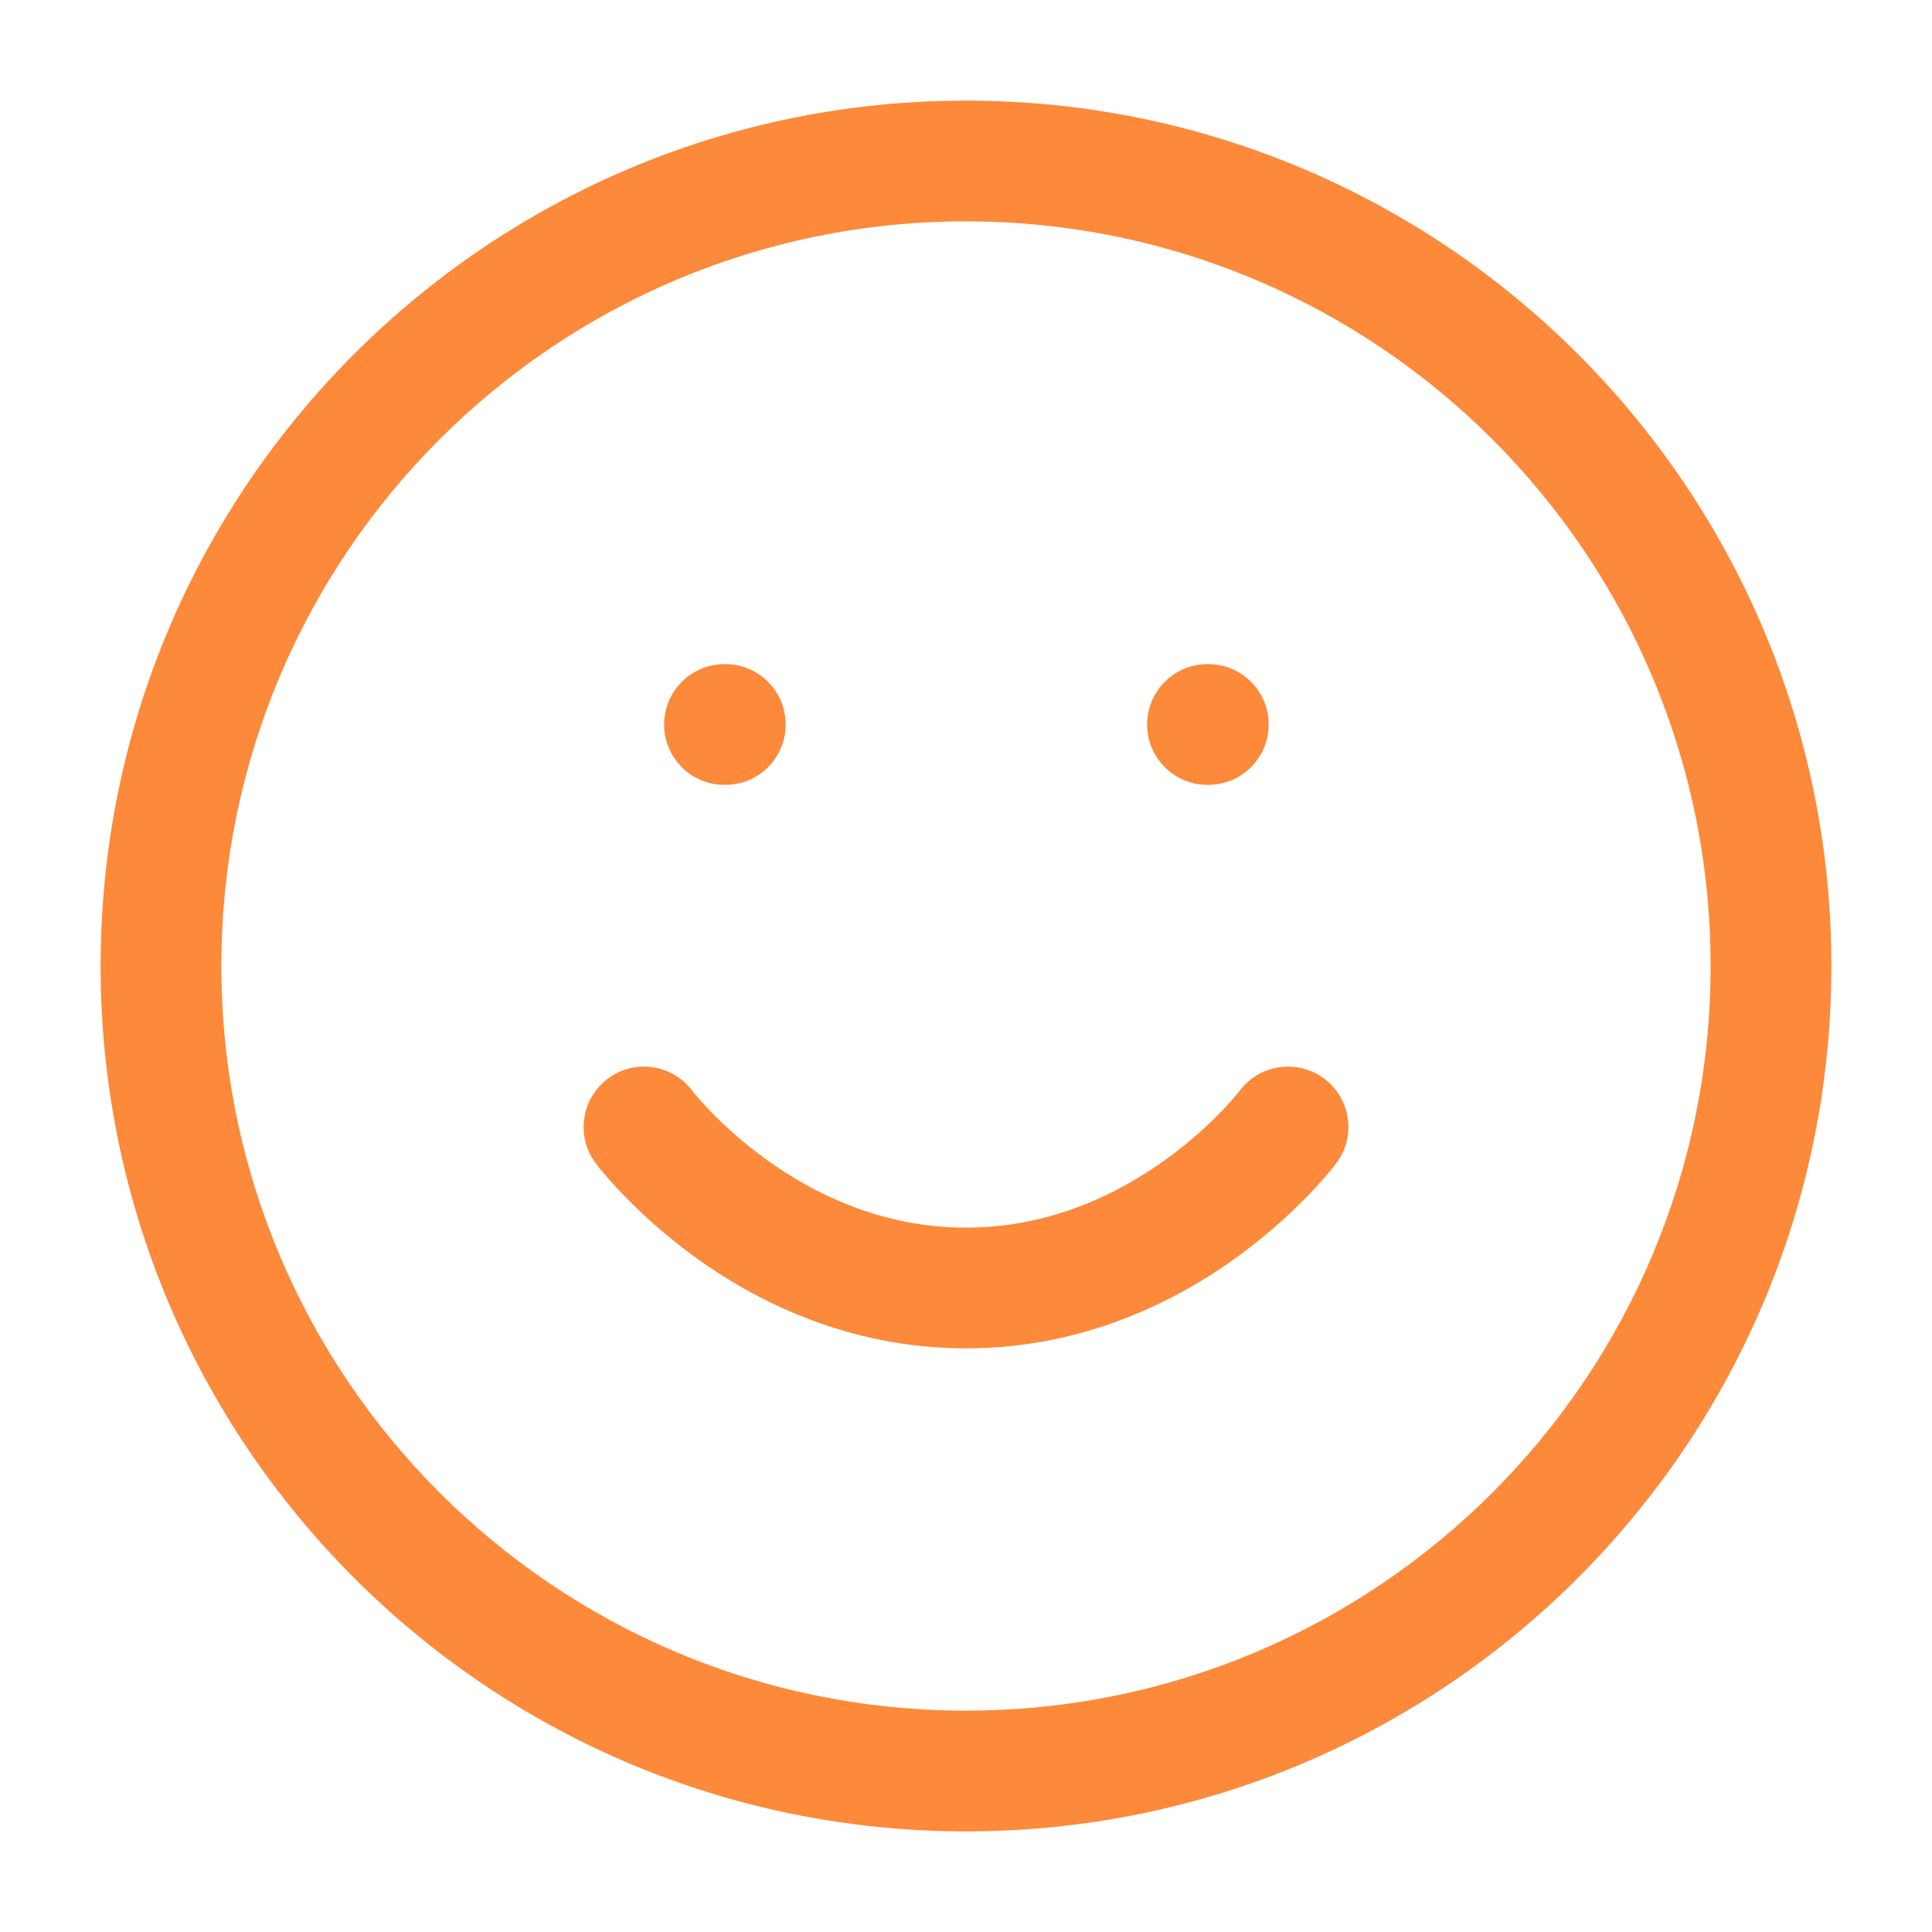
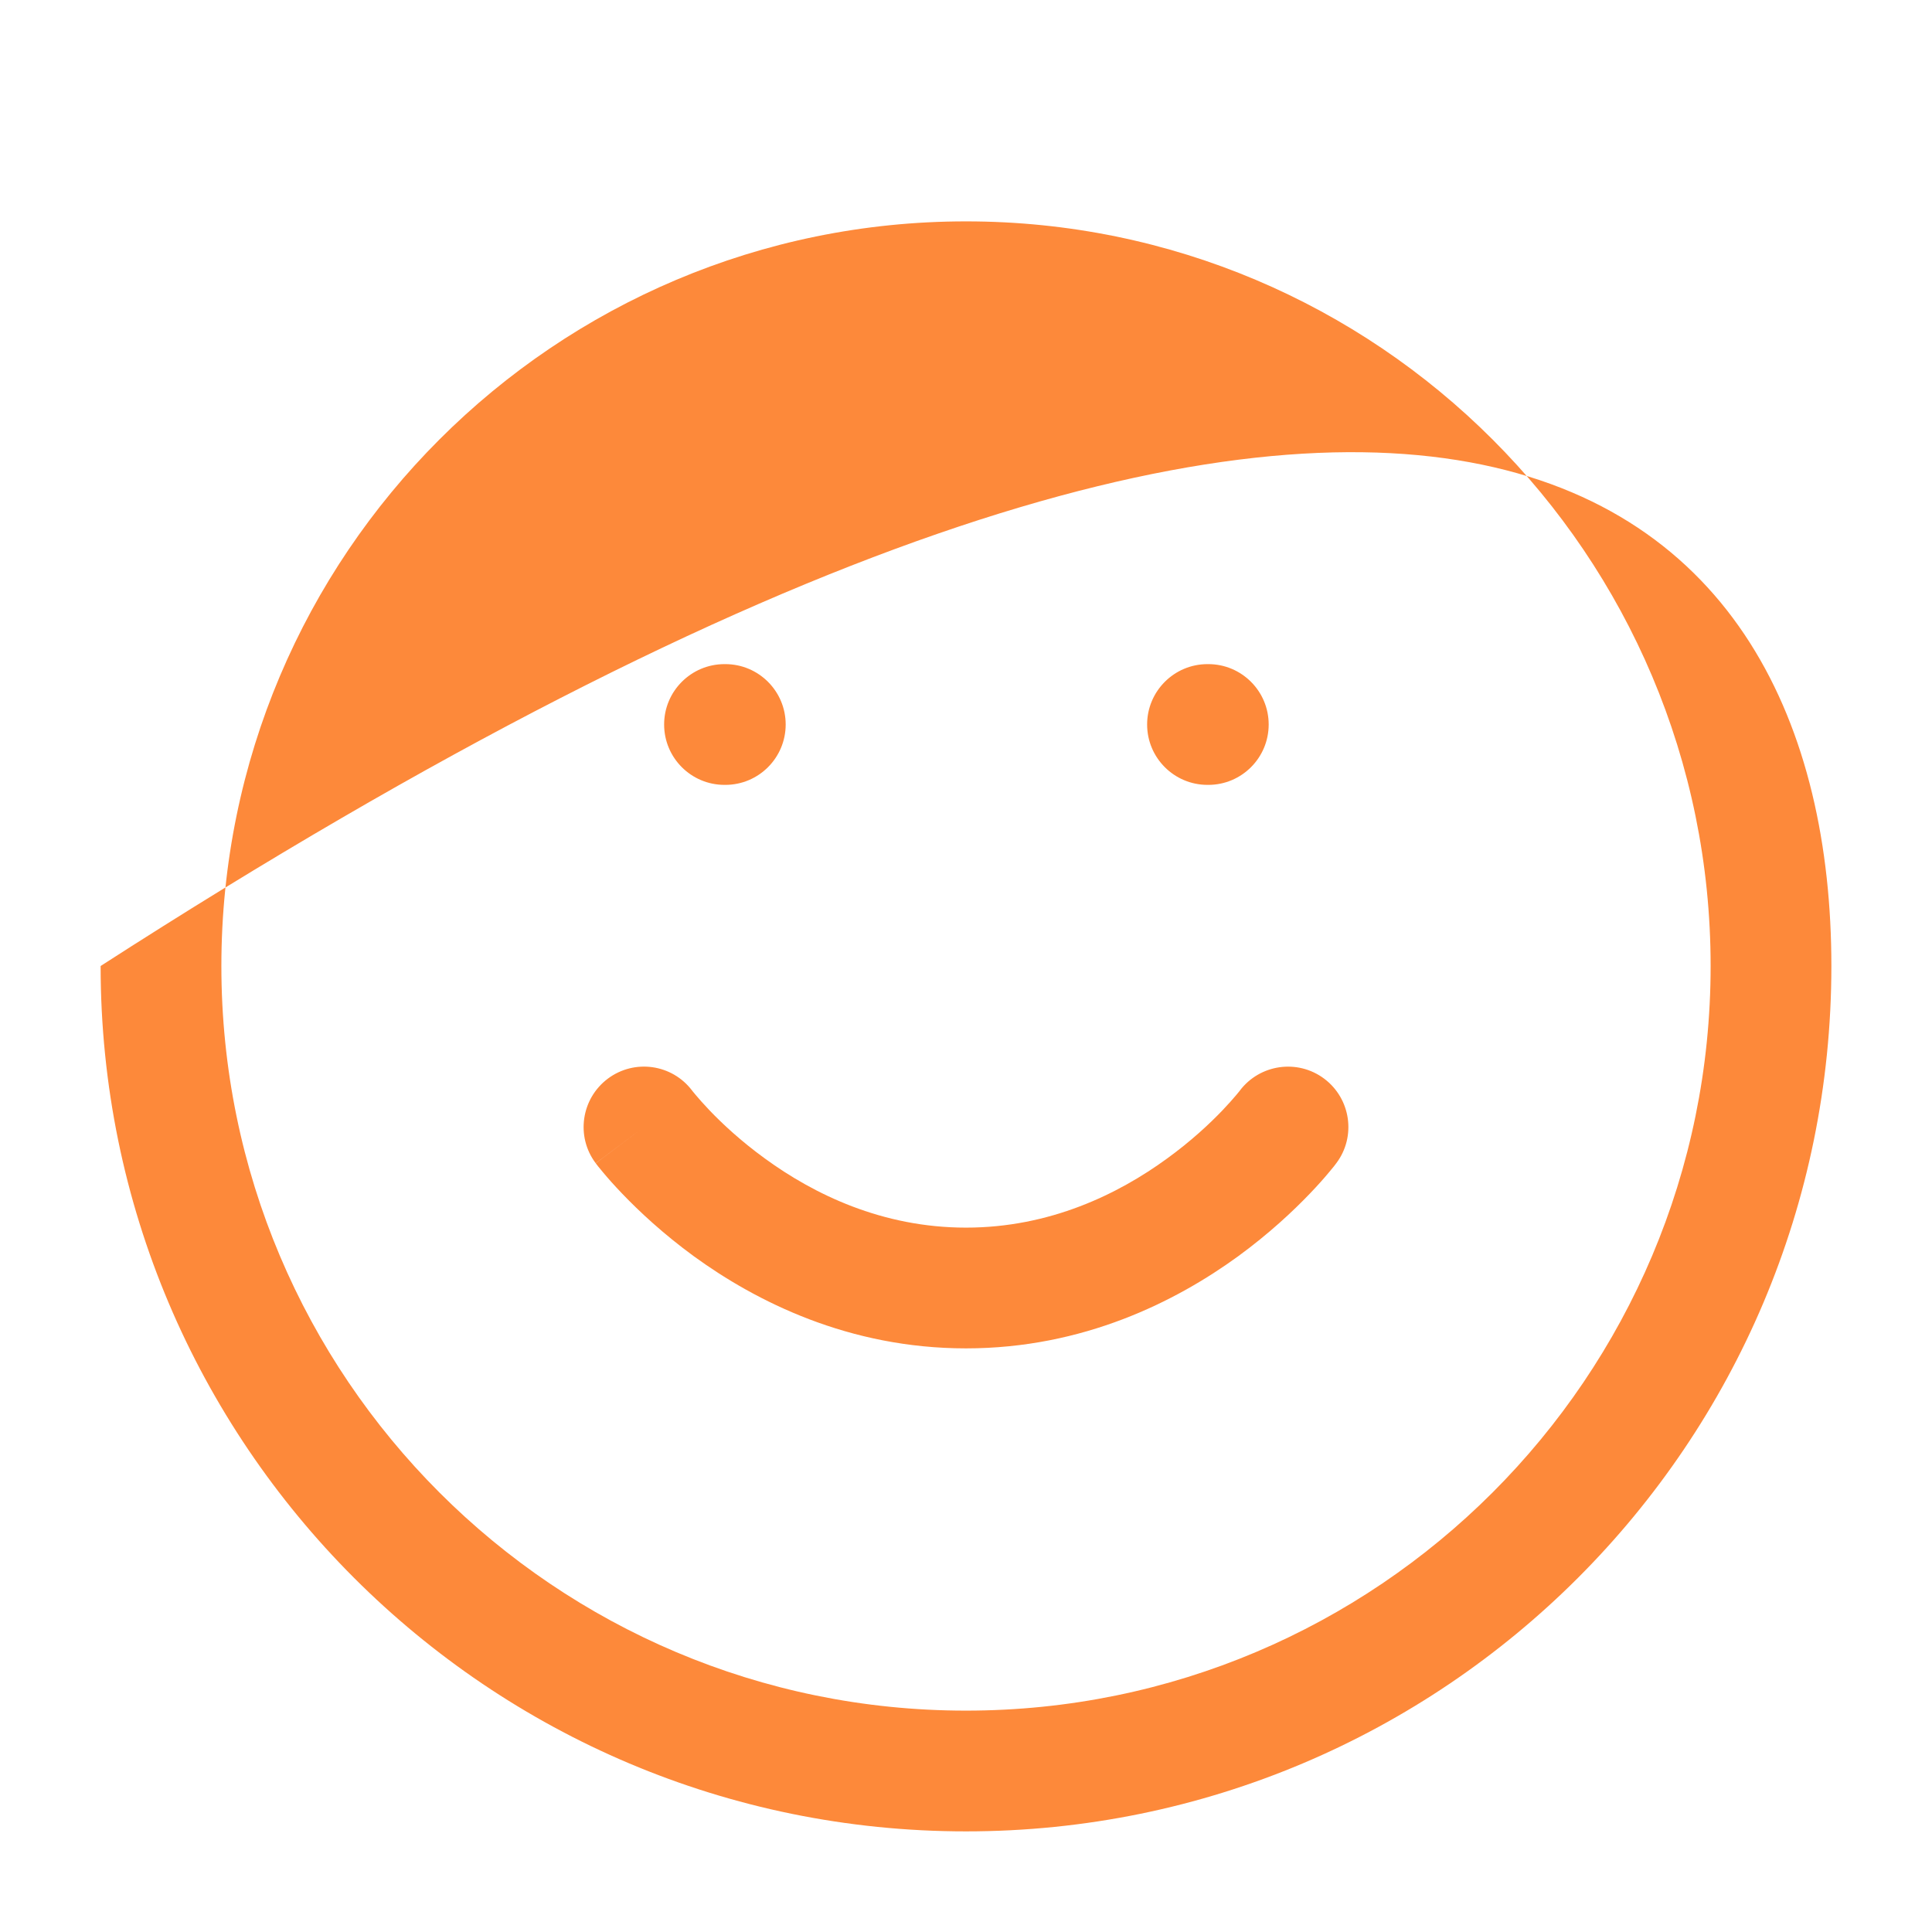
<svg xmlns="http://www.w3.org/2000/svg" width="24" height="24" viewBox="0 0 24 24" fill="none">
-   <path fill-rule="evenodd" clip-rule="evenodd" d="M12 2.75C6.891 2.75 2.75 6.891 2.75 12C2.75 17.109 6.891 21.25 12 21.25C17.109 21.25 21.25 17.109 21.25 12C21.25 6.891 17.109 2.75 12 2.75ZM1.25 12C1.25 6.063 6.063 1.25 12 1.25C17.937 1.25 22.75 6.063 22.75 12C22.75 17.937 17.937 22.75 12 22.75C6.063 22.75 1.25 17.937 1.25 12ZM8.25 9C8.25 8.586 8.586 8.25 9 8.25H9.01C9.424 8.25 9.76 8.586 9.76 9C9.76 9.414 9.424 9.75 9.01 9.75H9C8.586 9.75 8.25 9.414 8.25 9ZM14.25 9C14.25 8.586 14.586 8.25 15 8.25H15.01C15.424 8.25 15.76 8.586 15.76 9C15.76 9.414 15.424 9.75 15.01 9.75H15C14.586 9.75 14.25 9.414 14.25 9ZM7.55 13.4C7.881 13.152 8.349 13.218 8.598 13.548C8.599 13.549 8.599 13.549 8.6 13.55L8 14C8.6 13.55 8.6 13.55 8.6 13.55L8.599 13.549L8.605 13.557C8.613 13.566 8.626 13.582 8.644 13.604C8.68 13.647 8.738 13.713 8.815 13.794C8.97 13.956 9.203 14.175 9.504 14.393C10.108 14.833 10.957 15.25 12 15.25C13.043 15.25 13.892 14.833 14.496 14.393C14.797 14.175 15.03 13.956 15.185 13.794C15.262 13.713 15.32 13.647 15.356 13.604C15.374 13.582 15.387 13.566 15.395 13.557L15.401 13.549L15.4 13.55C15.649 13.219 16.119 13.152 16.45 13.4C16.781 13.649 16.849 14.119 16.6 14.45L16 14C16.6 14.45 16.6 14.45 16.6 14.45L16.599 14.451L16.598 14.452L16.596 14.455L16.59 14.463L16.571 14.488C16.555 14.508 16.533 14.535 16.505 14.568C16.45 14.634 16.37 14.725 16.268 14.831C16.064 15.044 15.765 15.325 15.379 15.607C14.608 16.167 13.457 16.75 12 16.75C10.543 16.75 9.392 16.167 8.621 15.607C8.235 15.325 7.936 15.044 7.732 14.831C7.63 14.725 7.55 14.634 7.495 14.568C7.467 14.535 7.445 14.508 7.429 14.488L7.41 14.463L7.404 14.455L7.402 14.452L7.401 14.451C7.401 14.451 7.4 14.45 8 14L7.4 14.45C7.151 14.119 7.219 13.649 7.55 13.4Z" fill="#FD893A" />
+   <path fill-rule="evenodd" clip-rule="evenodd" d="M12 2.75C6.891 2.75 2.75 6.891 2.75 12C2.75 17.109 6.891 21.25 12 21.25C17.109 21.25 21.25 17.109 21.25 12C21.25 6.891 17.109 2.75 12 2.75ZM1.25 12C17.937 1.25 22.75 6.063 22.75 12C22.75 17.937 17.937 22.75 12 22.75C6.063 22.75 1.25 17.937 1.25 12ZM8.25 9C8.25 8.586 8.586 8.25 9 8.25H9.01C9.424 8.25 9.76 8.586 9.76 9C9.76 9.414 9.424 9.75 9.01 9.75H9C8.586 9.75 8.25 9.414 8.25 9ZM14.25 9C14.25 8.586 14.586 8.25 15 8.25H15.01C15.424 8.25 15.76 8.586 15.76 9C15.76 9.414 15.424 9.75 15.01 9.75H15C14.586 9.75 14.25 9.414 14.25 9ZM7.55 13.4C7.881 13.152 8.349 13.218 8.598 13.548C8.599 13.549 8.599 13.549 8.6 13.55L8 14C8.6 13.55 8.6 13.55 8.6 13.55L8.599 13.549L8.605 13.557C8.613 13.566 8.626 13.582 8.644 13.604C8.68 13.647 8.738 13.713 8.815 13.794C8.97 13.956 9.203 14.175 9.504 14.393C10.108 14.833 10.957 15.25 12 15.25C13.043 15.25 13.892 14.833 14.496 14.393C14.797 14.175 15.03 13.956 15.185 13.794C15.262 13.713 15.32 13.647 15.356 13.604C15.374 13.582 15.387 13.566 15.395 13.557L15.401 13.549L15.4 13.55C15.649 13.219 16.119 13.152 16.45 13.4C16.781 13.649 16.849 14.119 16.6 14.45L16 14C16.6 14.45 16.6 14.45 16.6 14.45L16.599 14.451L16.598 14.452L16.596 14.455L16.59 14.463L16.571 14.488C16.555 14.508 16.533 14.535 16.505 14.568C16.45 14.634 16.37 14.725 16.268 14.831C16.064 15.044 15.765 15.325 15.379 15.607C14.608 16.167 13.457 16.75 12 16.75C10.543 16.75 9.392 16.167 8.621 15.607C8.235 15.325 7.936 15.044 7.732 14.831C7.63 14.725 7.55 14.634 7.495 14.568C7.467 14.535 7.445 14.508 7.429 14.488L7.41 14.463L7.404 14.455L7.402 14.452L7.401 14.451C7.401 14.451 7.4 14.45 8 14L7.4 14.45C7.151 14.119 7.219 13.649 7.55 13.4Z" fill="#FD893A" />
</svg>